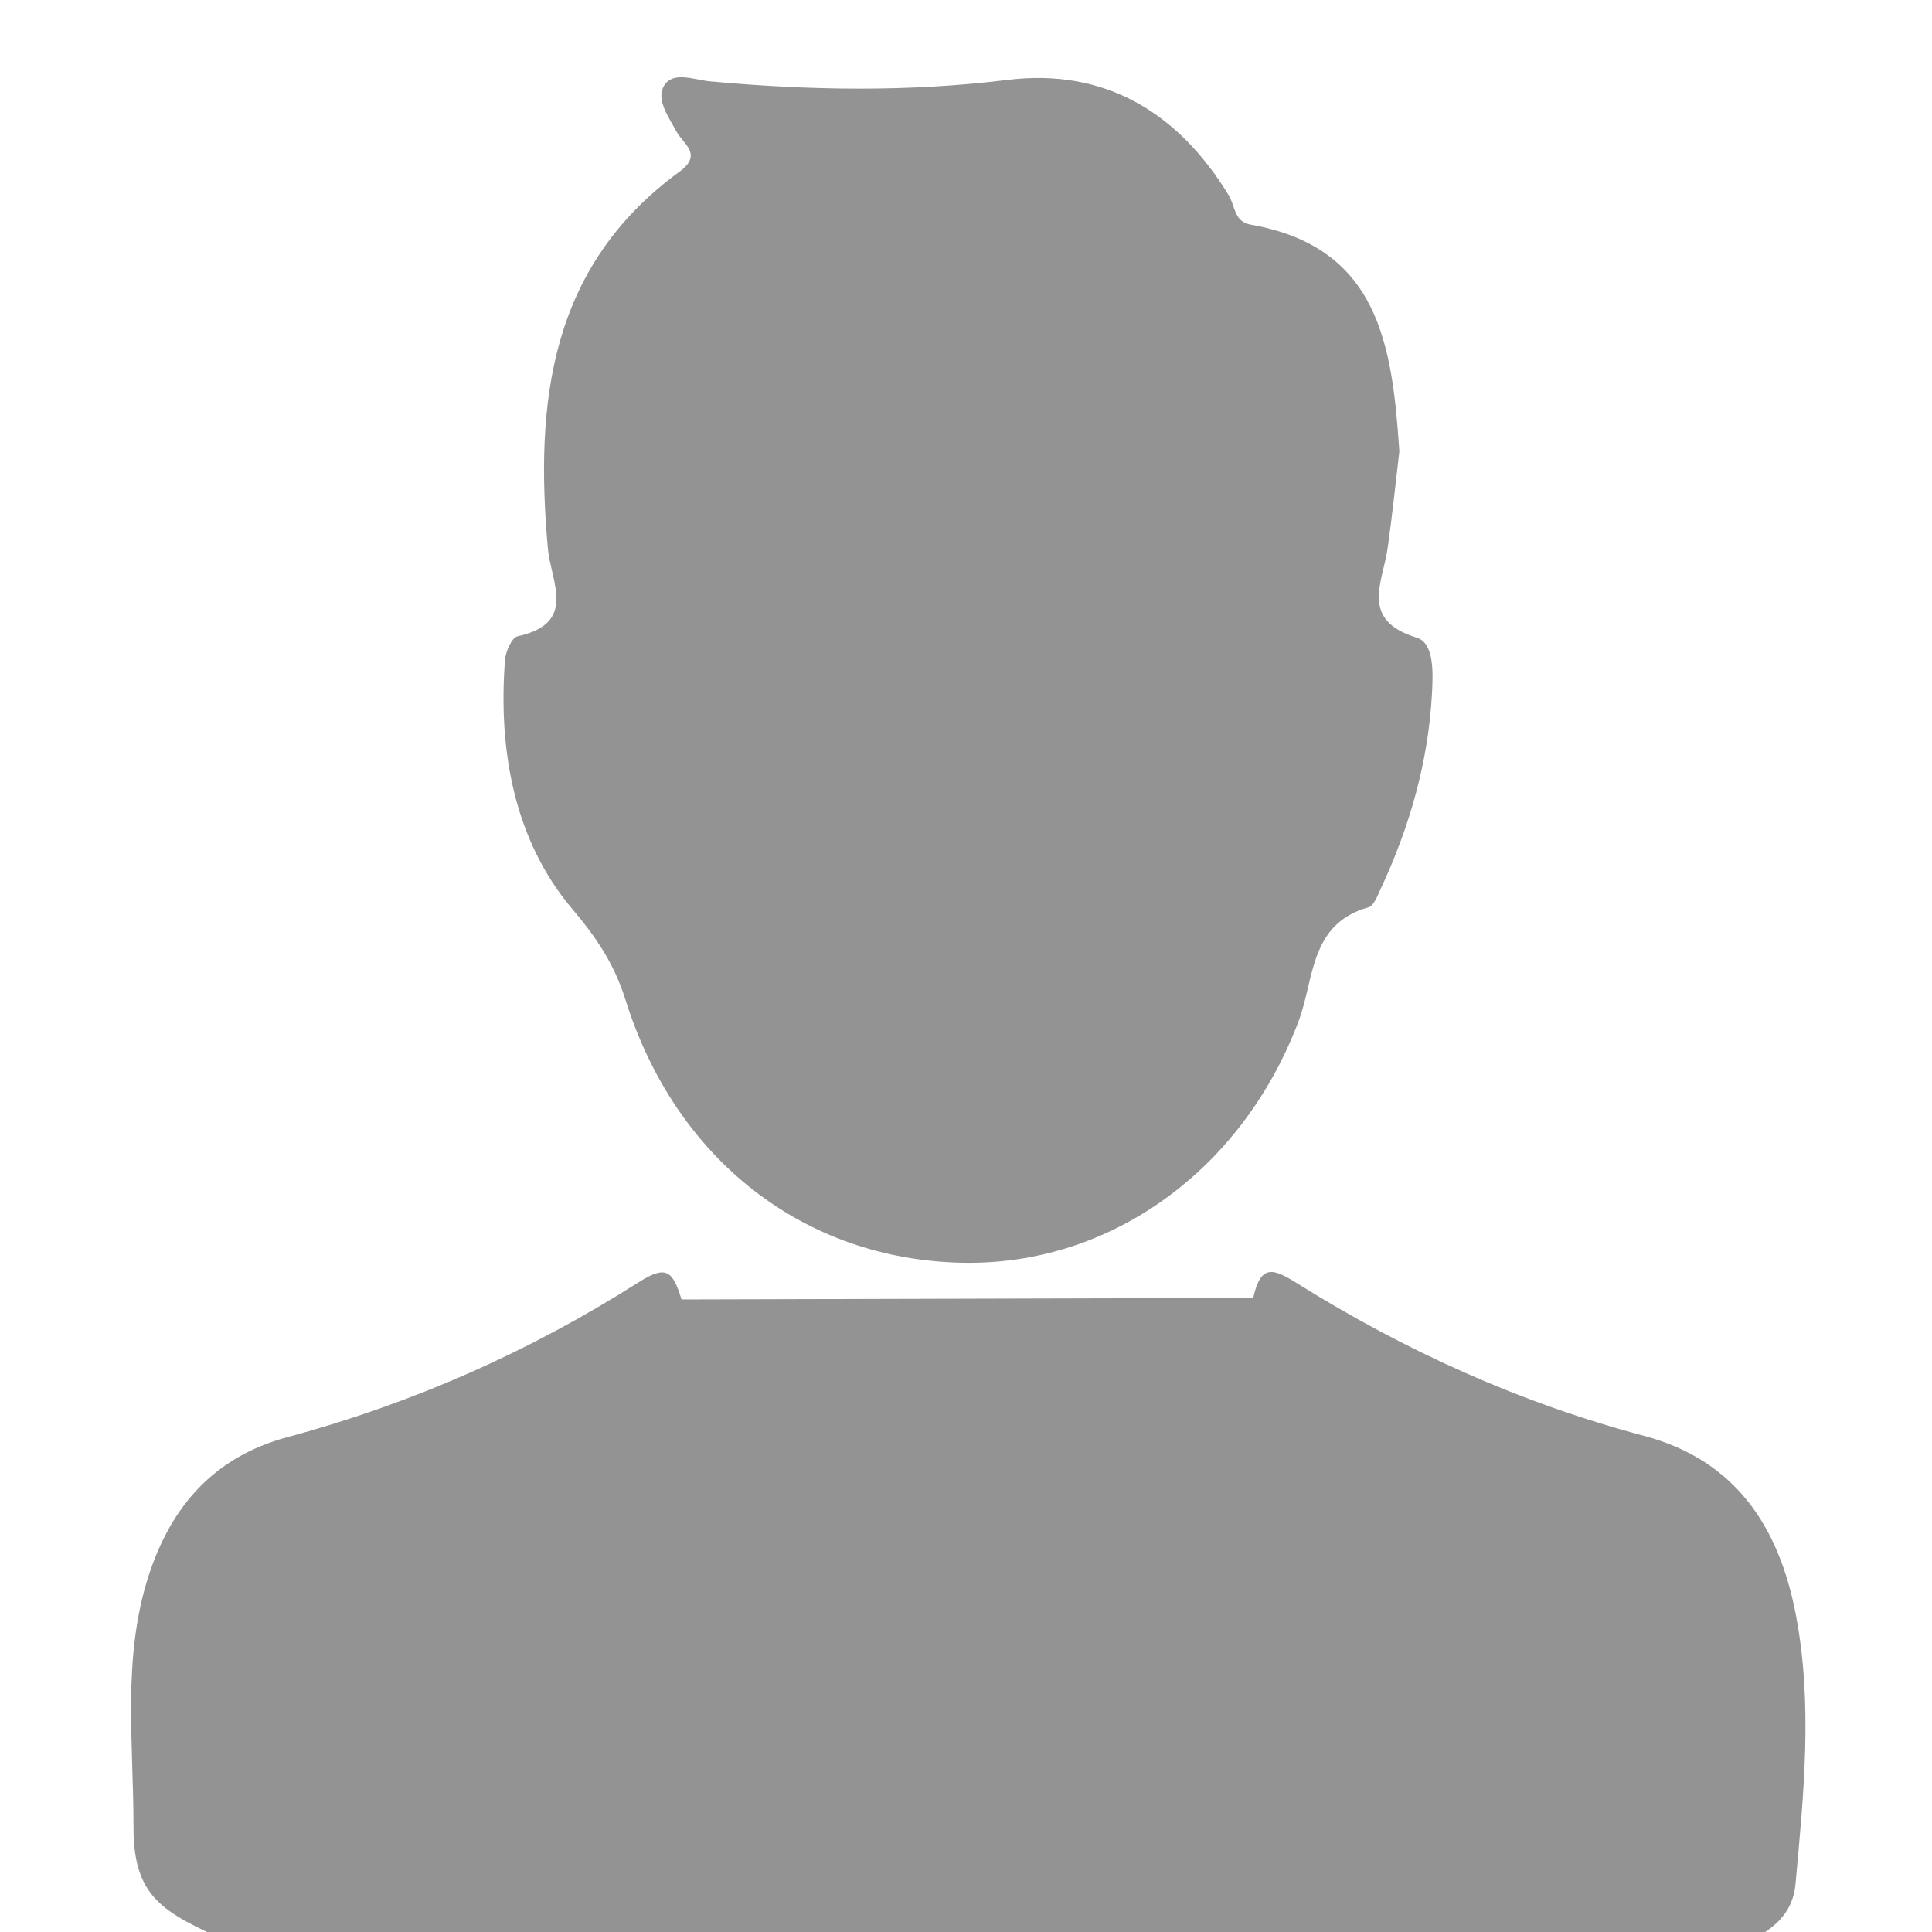
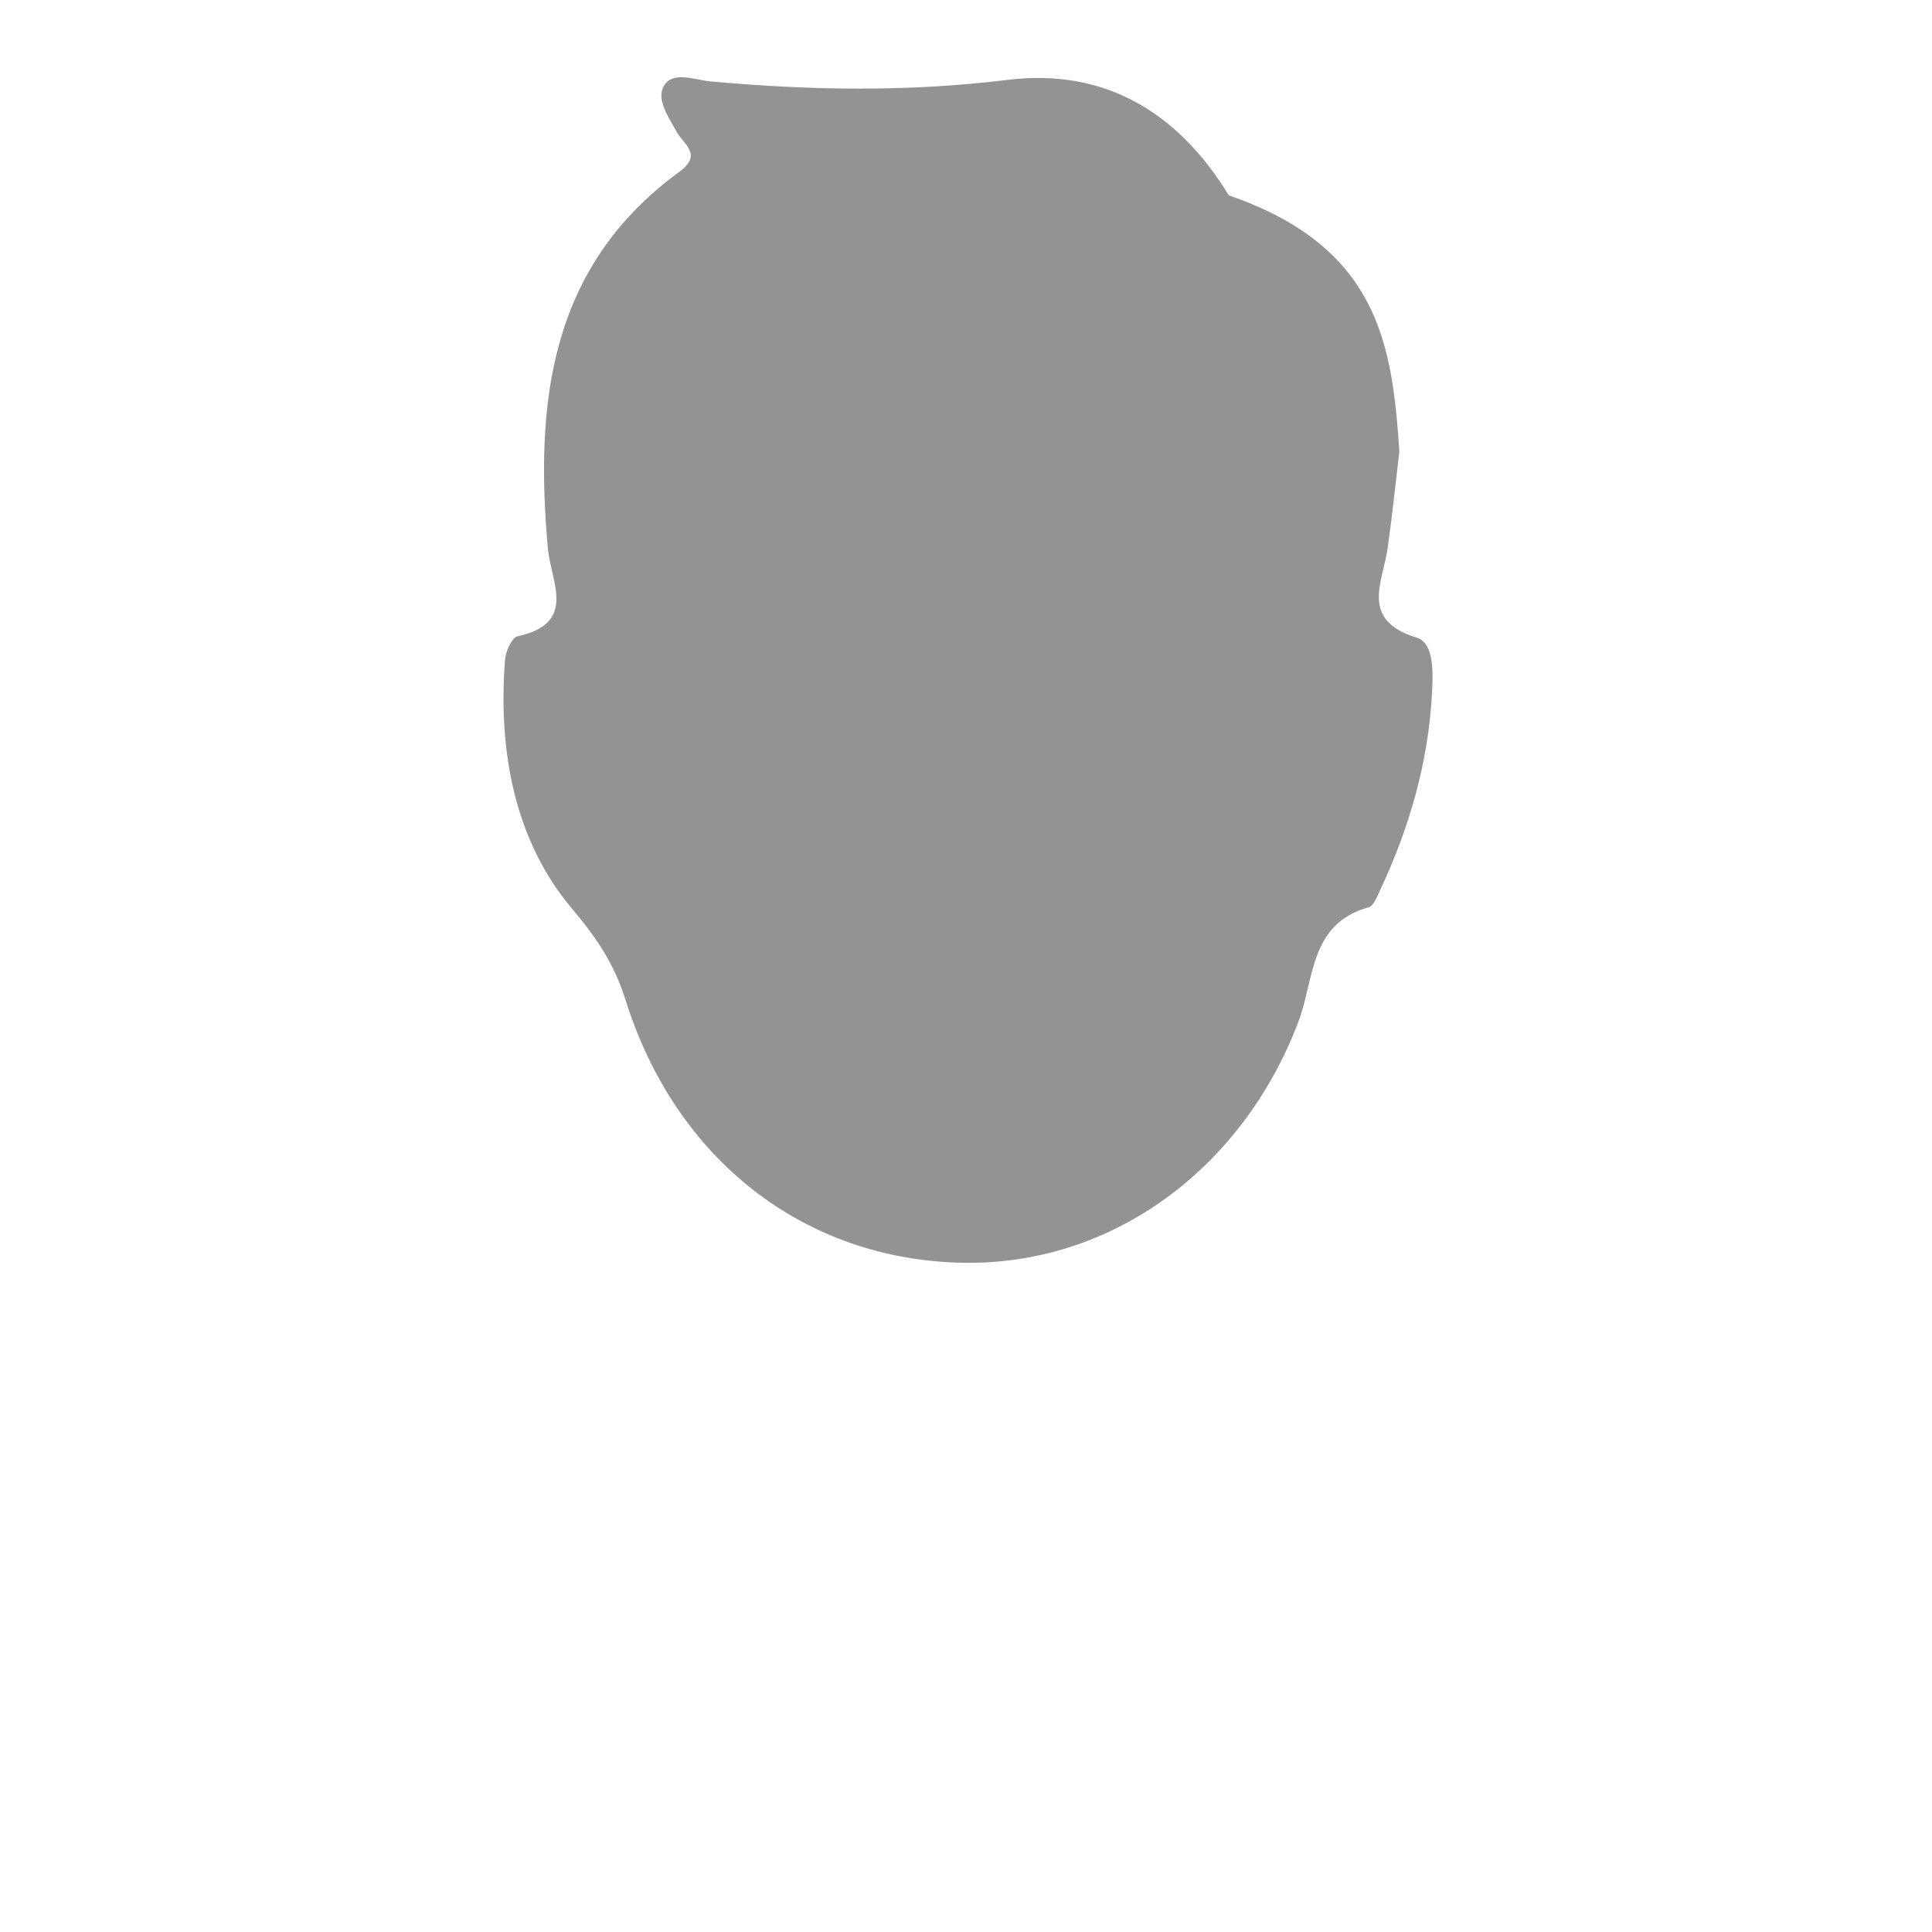
<svg xmlns="http://www.w3.org/2000/svg" version="1.1" id="Layer_1" x="0px" y="0px" viewBox="0 0 200 200" style="enable-background:new 0 0 200 200;" xml:space="preserve">
  <style type="text/css">
	.st0{fill:#939393;}
</style>
  <g>
-     <path class="st0" d="M23.5,200.96c-6.56-3-9.69-4.48-9.68-11.82c0.01-8.76-1.2-17.54,1.59-26.1c2.33-7.14,6.77-12.22,14.29-14.25   c12.95-3.49,25.11-8.86,36.41-16.05c2.87-1.82,3.52-1.19,4.44,1.78l59.18-0.16c0.79-3.54,2.07-3.06,4.55-1.51   c11.19,7,23.12,12.39,35.91,15.79c9.5,2.52,13.97,9.46,15.7,18.44c1.79,9.28,0.83,18.63-0.02,27.95c-0.3,3.28-2.51,4.78-5.18,6.15   L23.5,200.96z" />
-     <path class="st0" d="M144.86,46.73c-0.38,3.2-0.73,6.61-1.21,10c-0.5,3.57-2.92,7.46,3.01,9.28c1.82,0.56,1.69,3.63,1.58,5.76   c-0.38,7.13-2.32,13.85-5.33,20.29c-0.32,0.68-0.69,1.71-1.23,1.86c-6.14,1.7-5.61,7.47-7.26,11.82   c-5.84,15.42-19.48,25.28-34.79,24.98c-16.38-0.32-29.7-10.66-34.89-27.25c-1.14-3.63-2.93-6.34-5.52-9.4   c-5.96-7.05-7.67-16.36-6.94-25.78c0.07-0.86,0.7-2.29,1.3-2.42c6.23-1.36,3.44-5.62,3.13-9.15c-1.34-15.03,0.17-29.12,13.62-38.94   c2.47-1.81,0.39-2.87-0.3-4.16c-0.82-1.52-2.13-3.31-1.3-4.73c0.93-1.58,3.15-0.62,4.75-0.47c10.28,0.94,20.5,1.12,30.82-0.15   c10.05-1.24,17.67,3.36,22.9,11.95c0.66,1.08,0.54,2.73,2.25,3.03C142.78,25.58,144.13,35.79,144.86,46.73z" />
+     <path class="st0" d="M144.86,46.73c-0.38,3.2-0.73,6.61-1.21,10c-0.5,3.57-2.92,7.46,3.01,9.28c1.82,0.56,1.69,3.63,1.58,5.76   c-0.38,7.13-2.32,13.85-5.33,20.29c-0.32,0.68-0.69,1.71-1.23,1.86c-6.14,1.7-5.61,7.47-7.26,11.82   c-5.84,15.42-19.48,25.28-34.79,24.98c-16.38-0.32-29.7-10.66-34.89-27.25c-1.14-3.63-2.93-6.34-5.52-9.4   c-5.96-7.05-7.67-16.36-6.94-25.78c0.07-0.86,0.7-2.29,1.3-2.42c6.23-1.36,3.44-5.62,3.13-9.15c-1.34-15.03,0.17-29.12,13.62-38.94   c2.47-1.81,0.39-2.87-0.3-4.16c-0.82-1.52-2.13-3.31-1.3-4.73c0.93-1.58,3.15-0.62,4.75-0.47c10.28,0.94,20.5,1.12,30.82-0.15   c10.05-1.24,17.67,3.36,22.9,11.95C142.78,25.58,144.13,35.79,144.86,46.73z" />
  </g>
</svg>